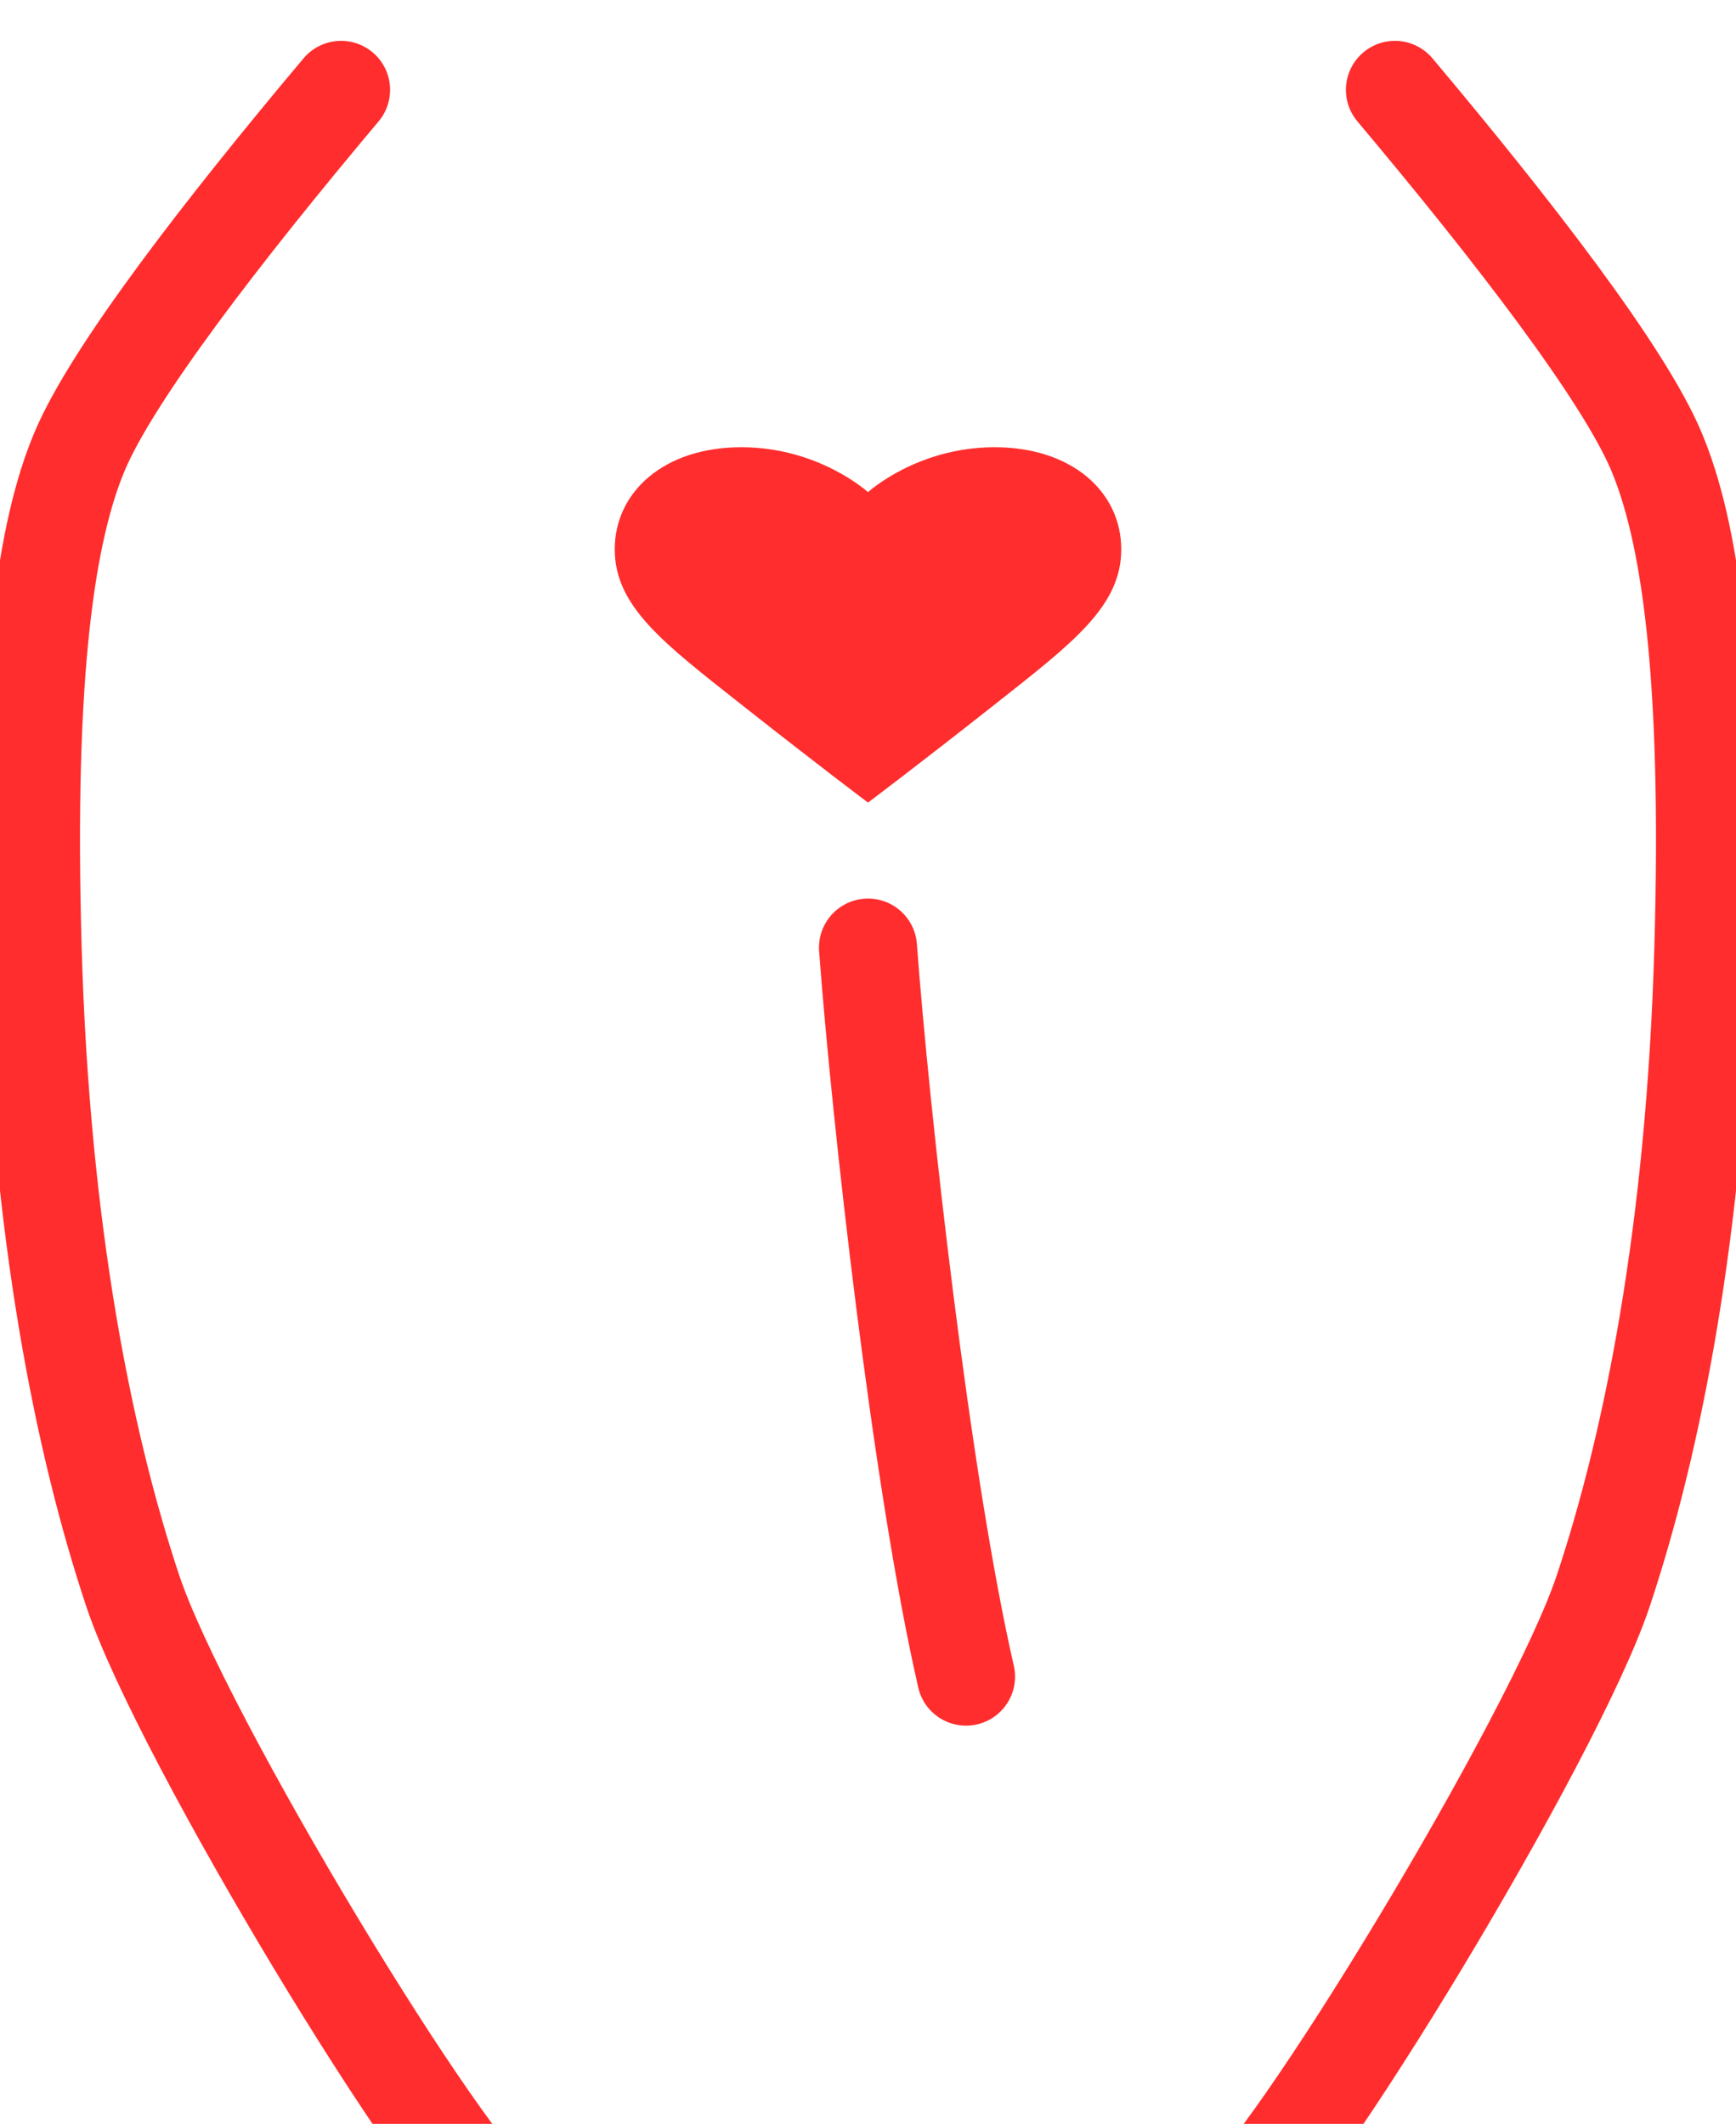
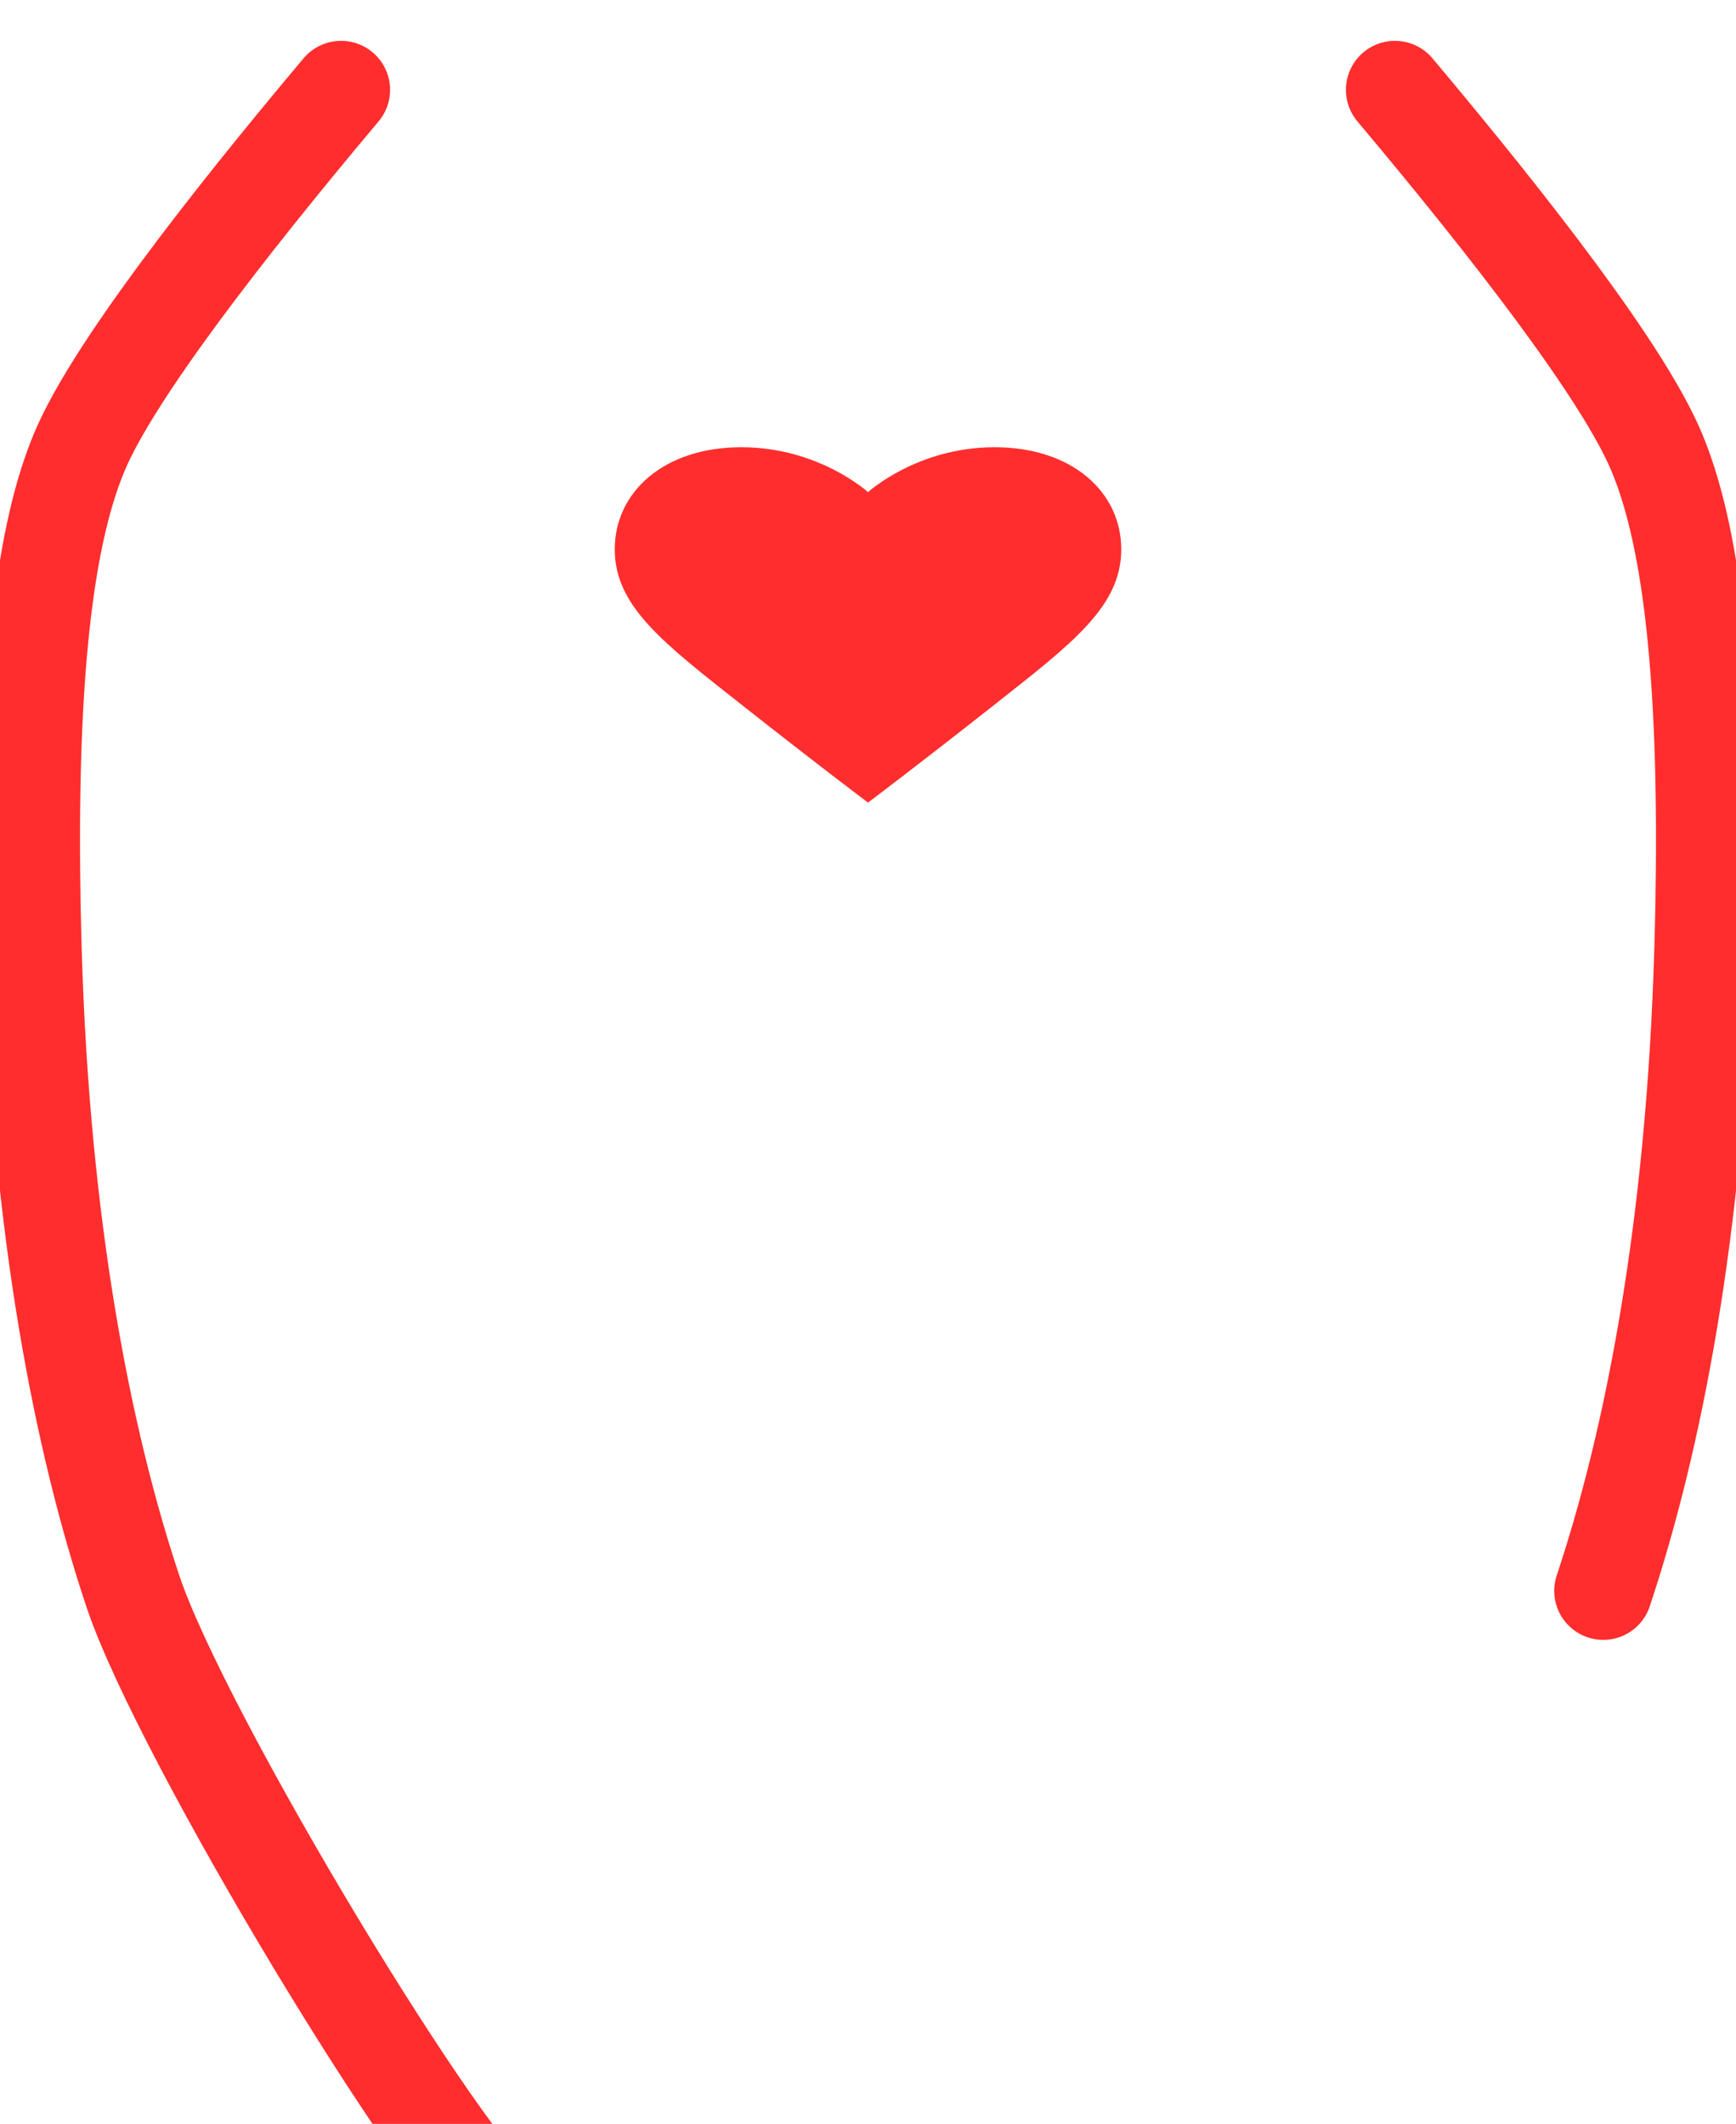
<svg xmlns="http://www.w3.org/2000/svg" width="425" height="520" viewBox="0 0 425 520" fill="none">
  <path d="M83.5 22C54.5 56.5 27.5 91.5 19.5 110.5C11.5 129.5 6 163.5 8 232.5C10 301.5 20.5 353.5 32.5 389.5C44.5 425.5 109.5 532.5 123.5 541.5" stroke="#FF2D2D" stroke-width="24" stroke-linecap="round" />
-   <path d="M341.5 22C370.5 56.5 397.5 91.5 405.5 110.5C413.5 129.5 419 163.5 417 232.5C415 301.5 404.5 353.5 392.5 389.5C380.5 425.5 315.5 532.5 301.5 541.5" stroke="#FF2D2D" stroke-width="24" stroke-linecap="round" />
-   <path d="M212.5 232C215.5 272.5 225.5 362.5 236.5 410.5" stroke="#FF2D2D" stroke-width="24" stroke-linecap="round" />
+   <path d="M341.5 22C370.5 56.5 397.5 91.5 405.5 110.5C413.5 129.5 419 163.5 417 232.5C415 301.5 404.5 353.5 392.5 389.5" stroke="#FF2D2D" stroke-width="24" stroke-linecap="round" />
  <path d="M212.5 120.5C212.5 120.5 200.5 109.5 181.5 109.5C162.5 109.5 150.5 120.5 150.5 134.5C150.5 148.5 162.5 157.5 181.5 172.5C200.5 187.5 212.5 196.5 212.5 196.5C212.5 196.5 224.5 187.5 243.5 172.5C262.5 157.5 274.5 148.5 274.5 134.5C274.5 120.5 262.5 109.5 243.5 109.5C224.5 109.5 212.5 120.5 212.5 120.5Z" fill="#FF2D2D" />
</svg>